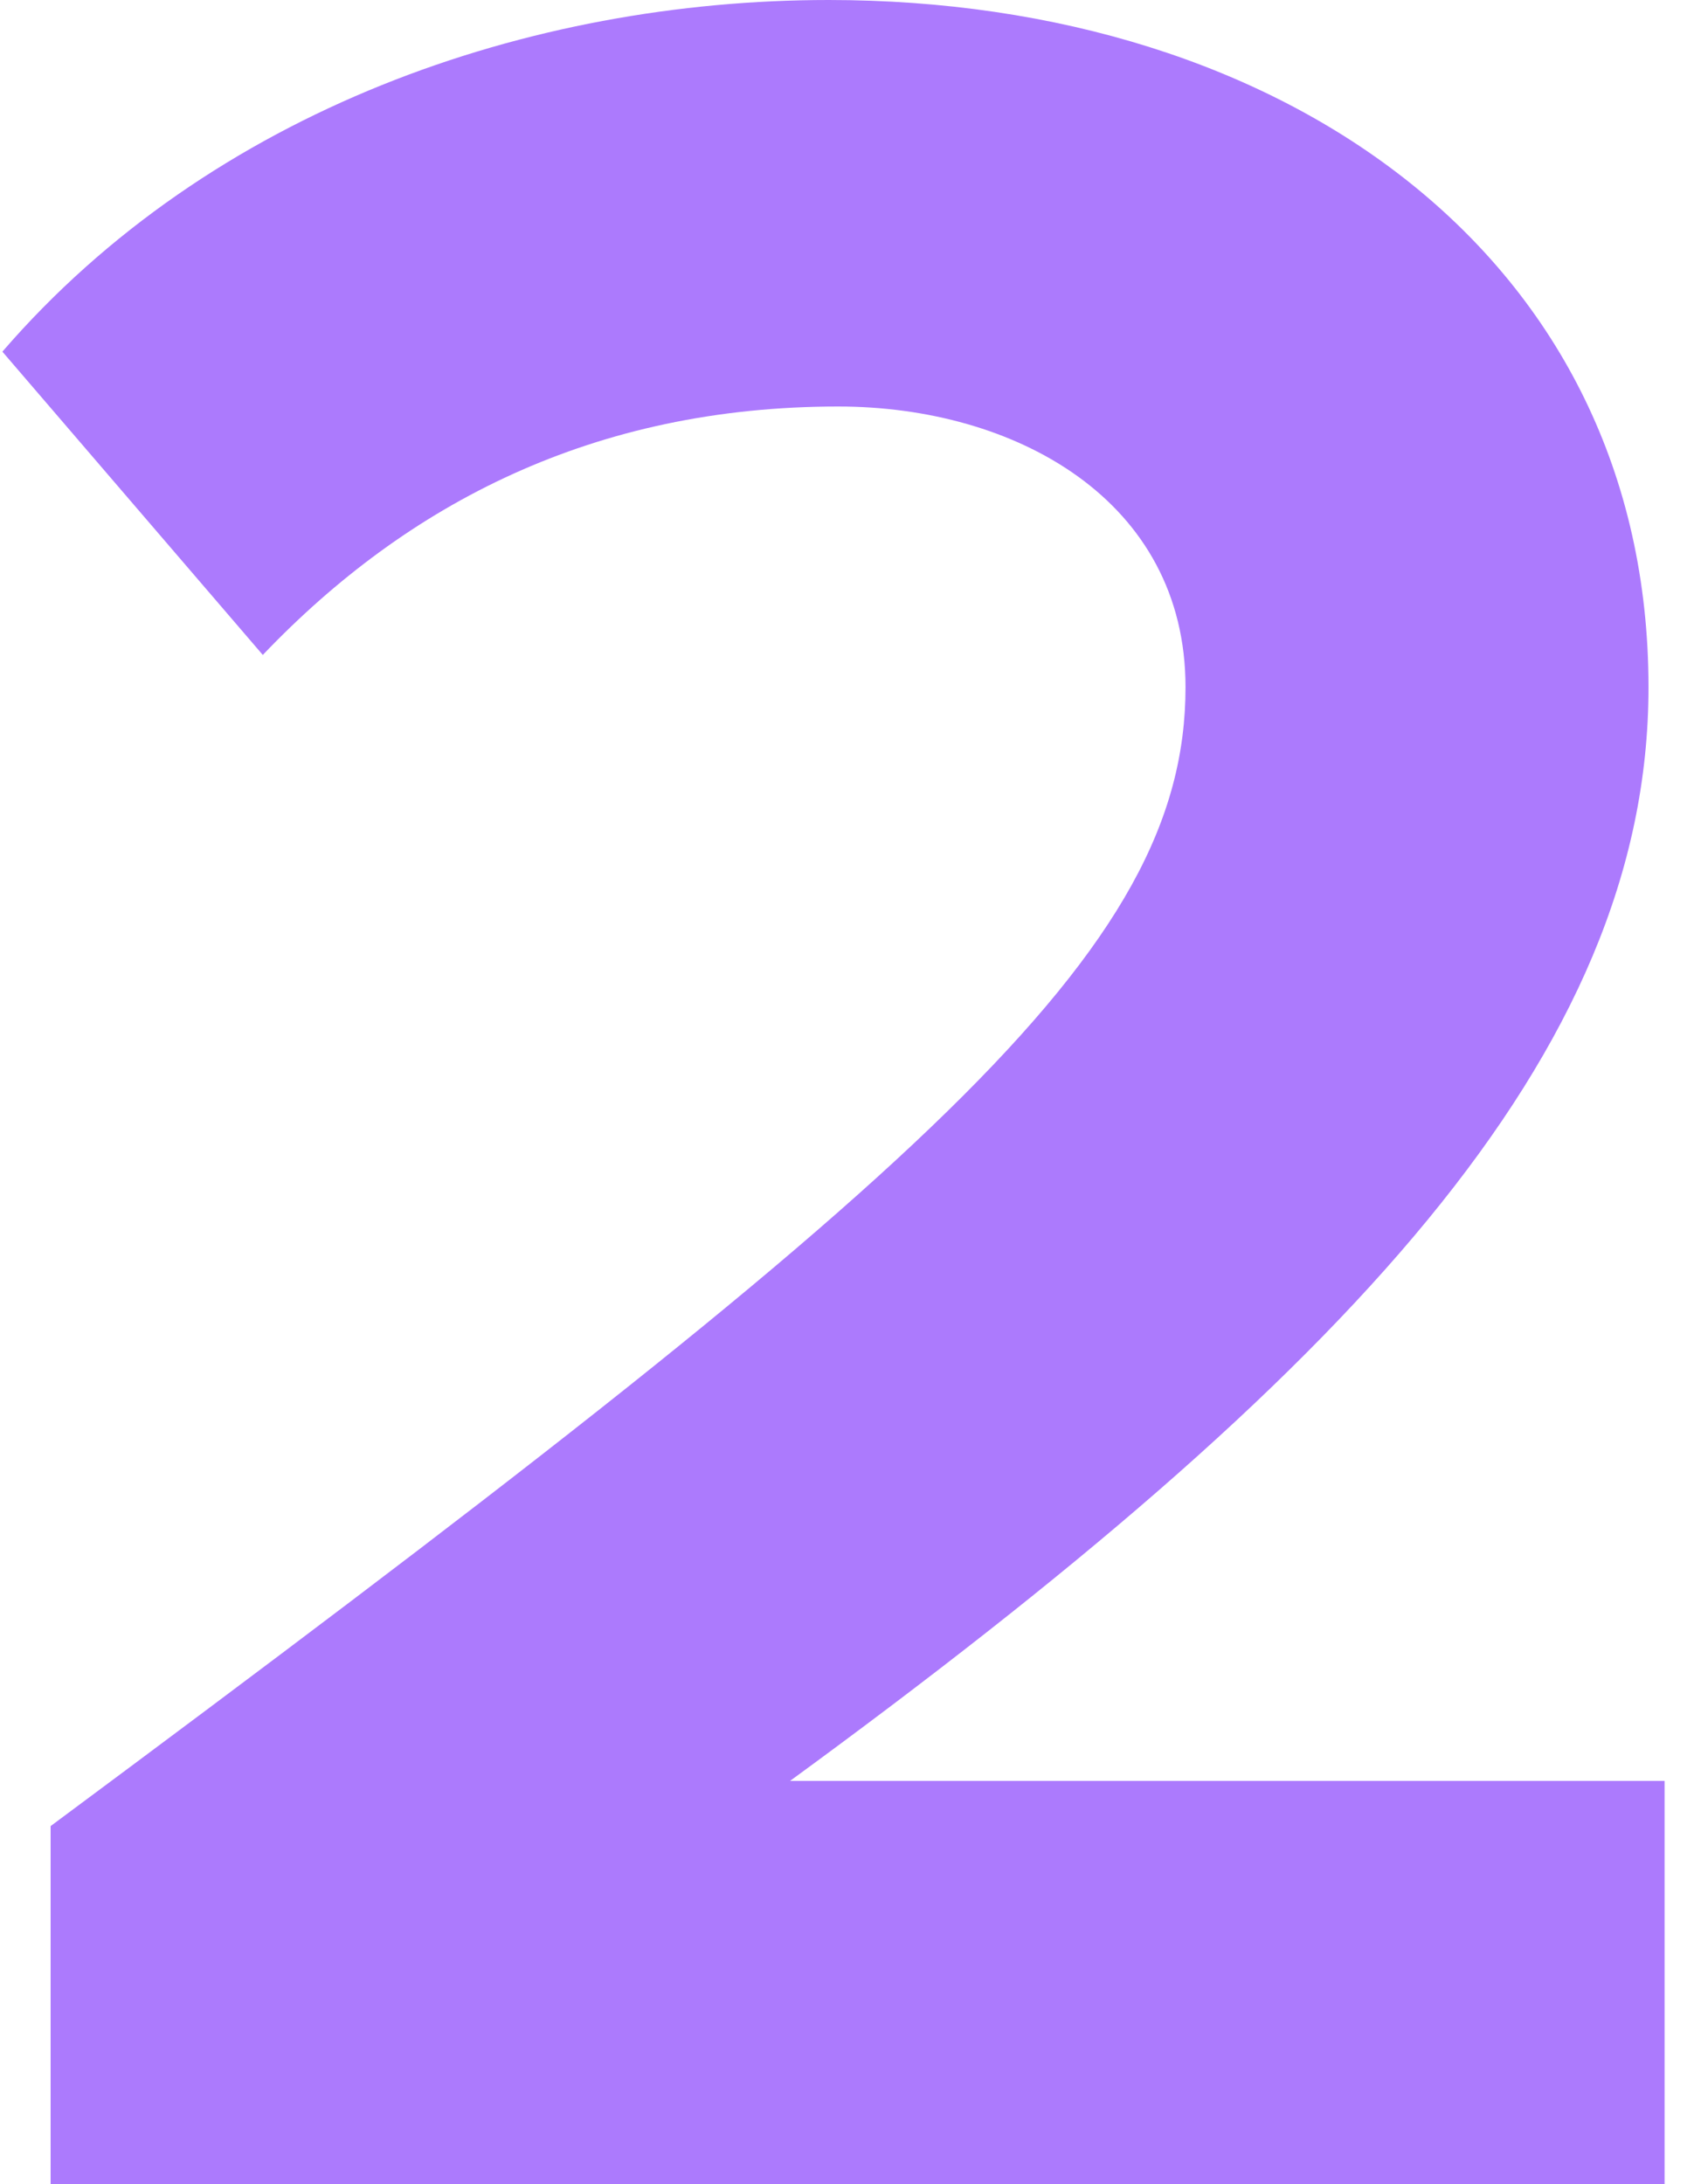
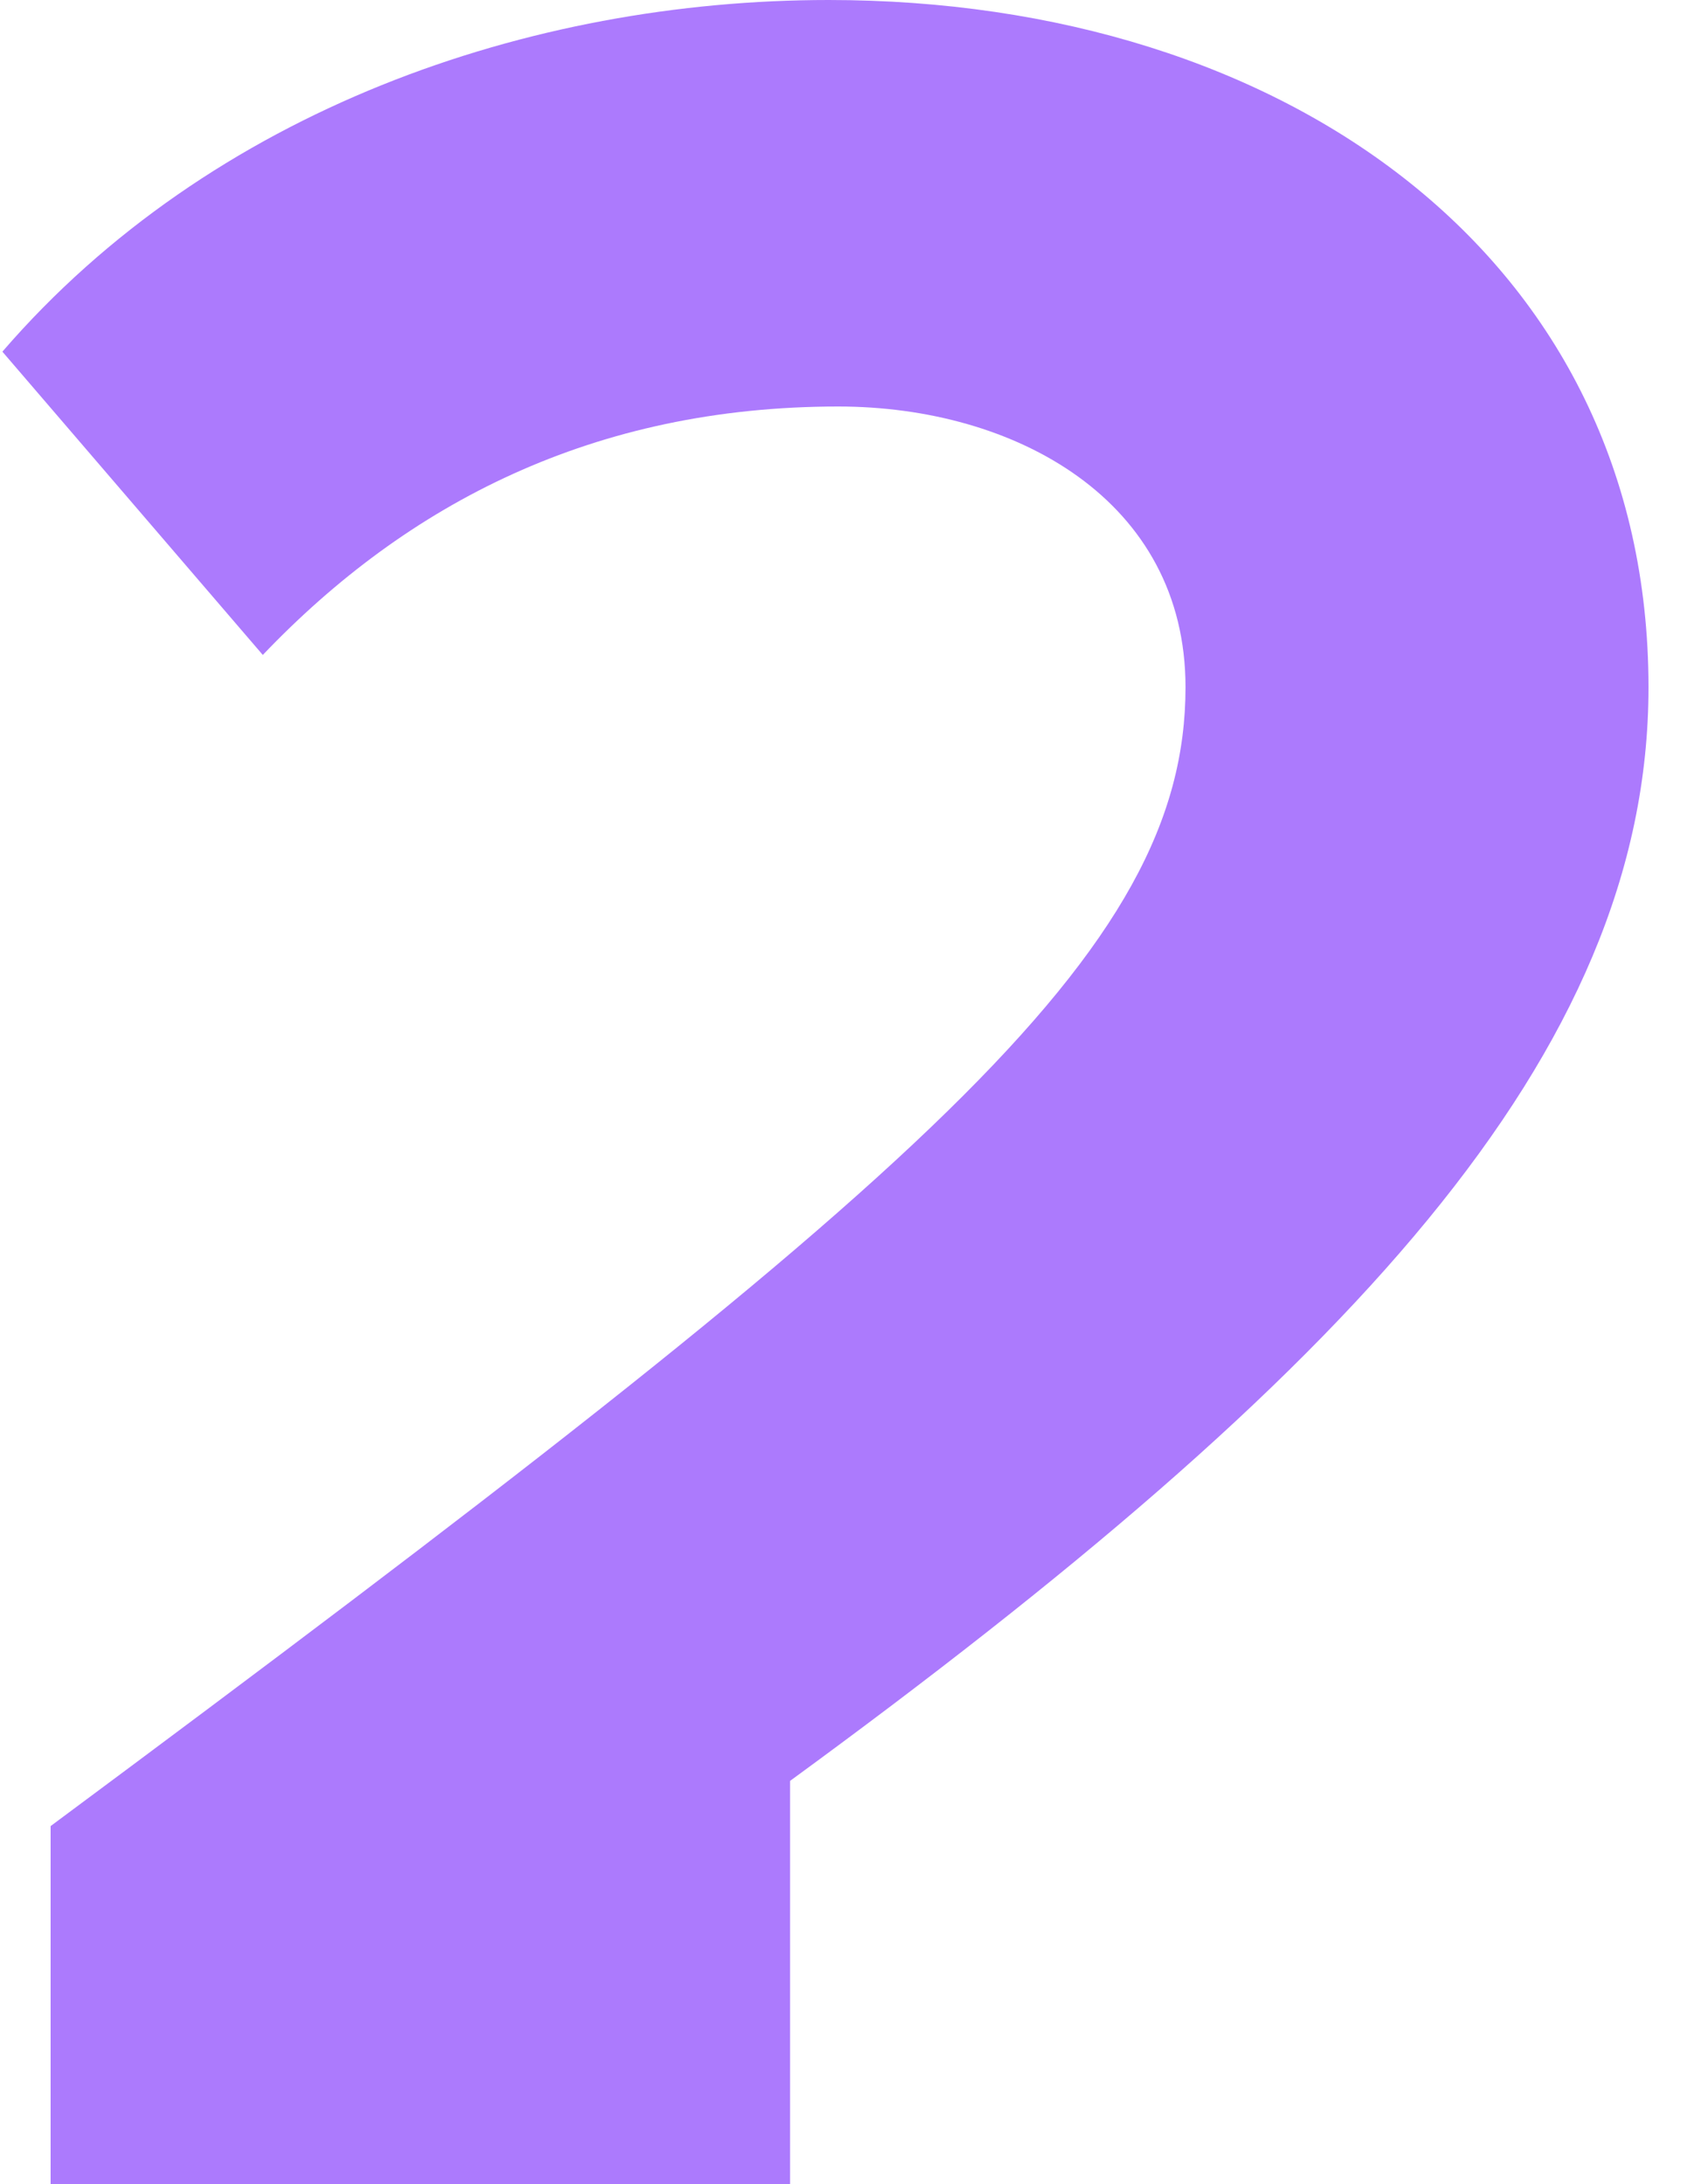
<svg xmlns="http://www.w3.org/2000/svg" width="68" height="88" viewBox="0 0 68 88" fill="none">
-   <path d="M67.096 88H2.04V73.572C37.419 47.315 47.786 38.346 47.786 27.687C47.786 20.148 40.918 16.378 33.79 16.378C23.941 16.378 16.425 20.278 10.593 26.387L0.096 14.168C8.52 4.42 21.349 0 33.402 0C51.804 0 66.448 10.399 66.448 27.687C66.448 42.505 54.266 55.374 31.846 71.752H67.096V88Z" fill="#AC7AFD" />
+   <path d="M67.096 88H2.04V73.572C37.419 47.315 47.786 38.346 47.786 27.687C47.786 20.148 40.918 16.378 33.79 16.378C23.941 16.378 16.425 20.278 10.593 26.387L0.096 14.168C8.52 4.42 21.349 0 33.402 0C51.804 0 66.448 10.399 66.448 27.687C66.448 42.505 54.266 55.374 31.846 71.752V88Z" fill="#AC7AFD" />
</svg>